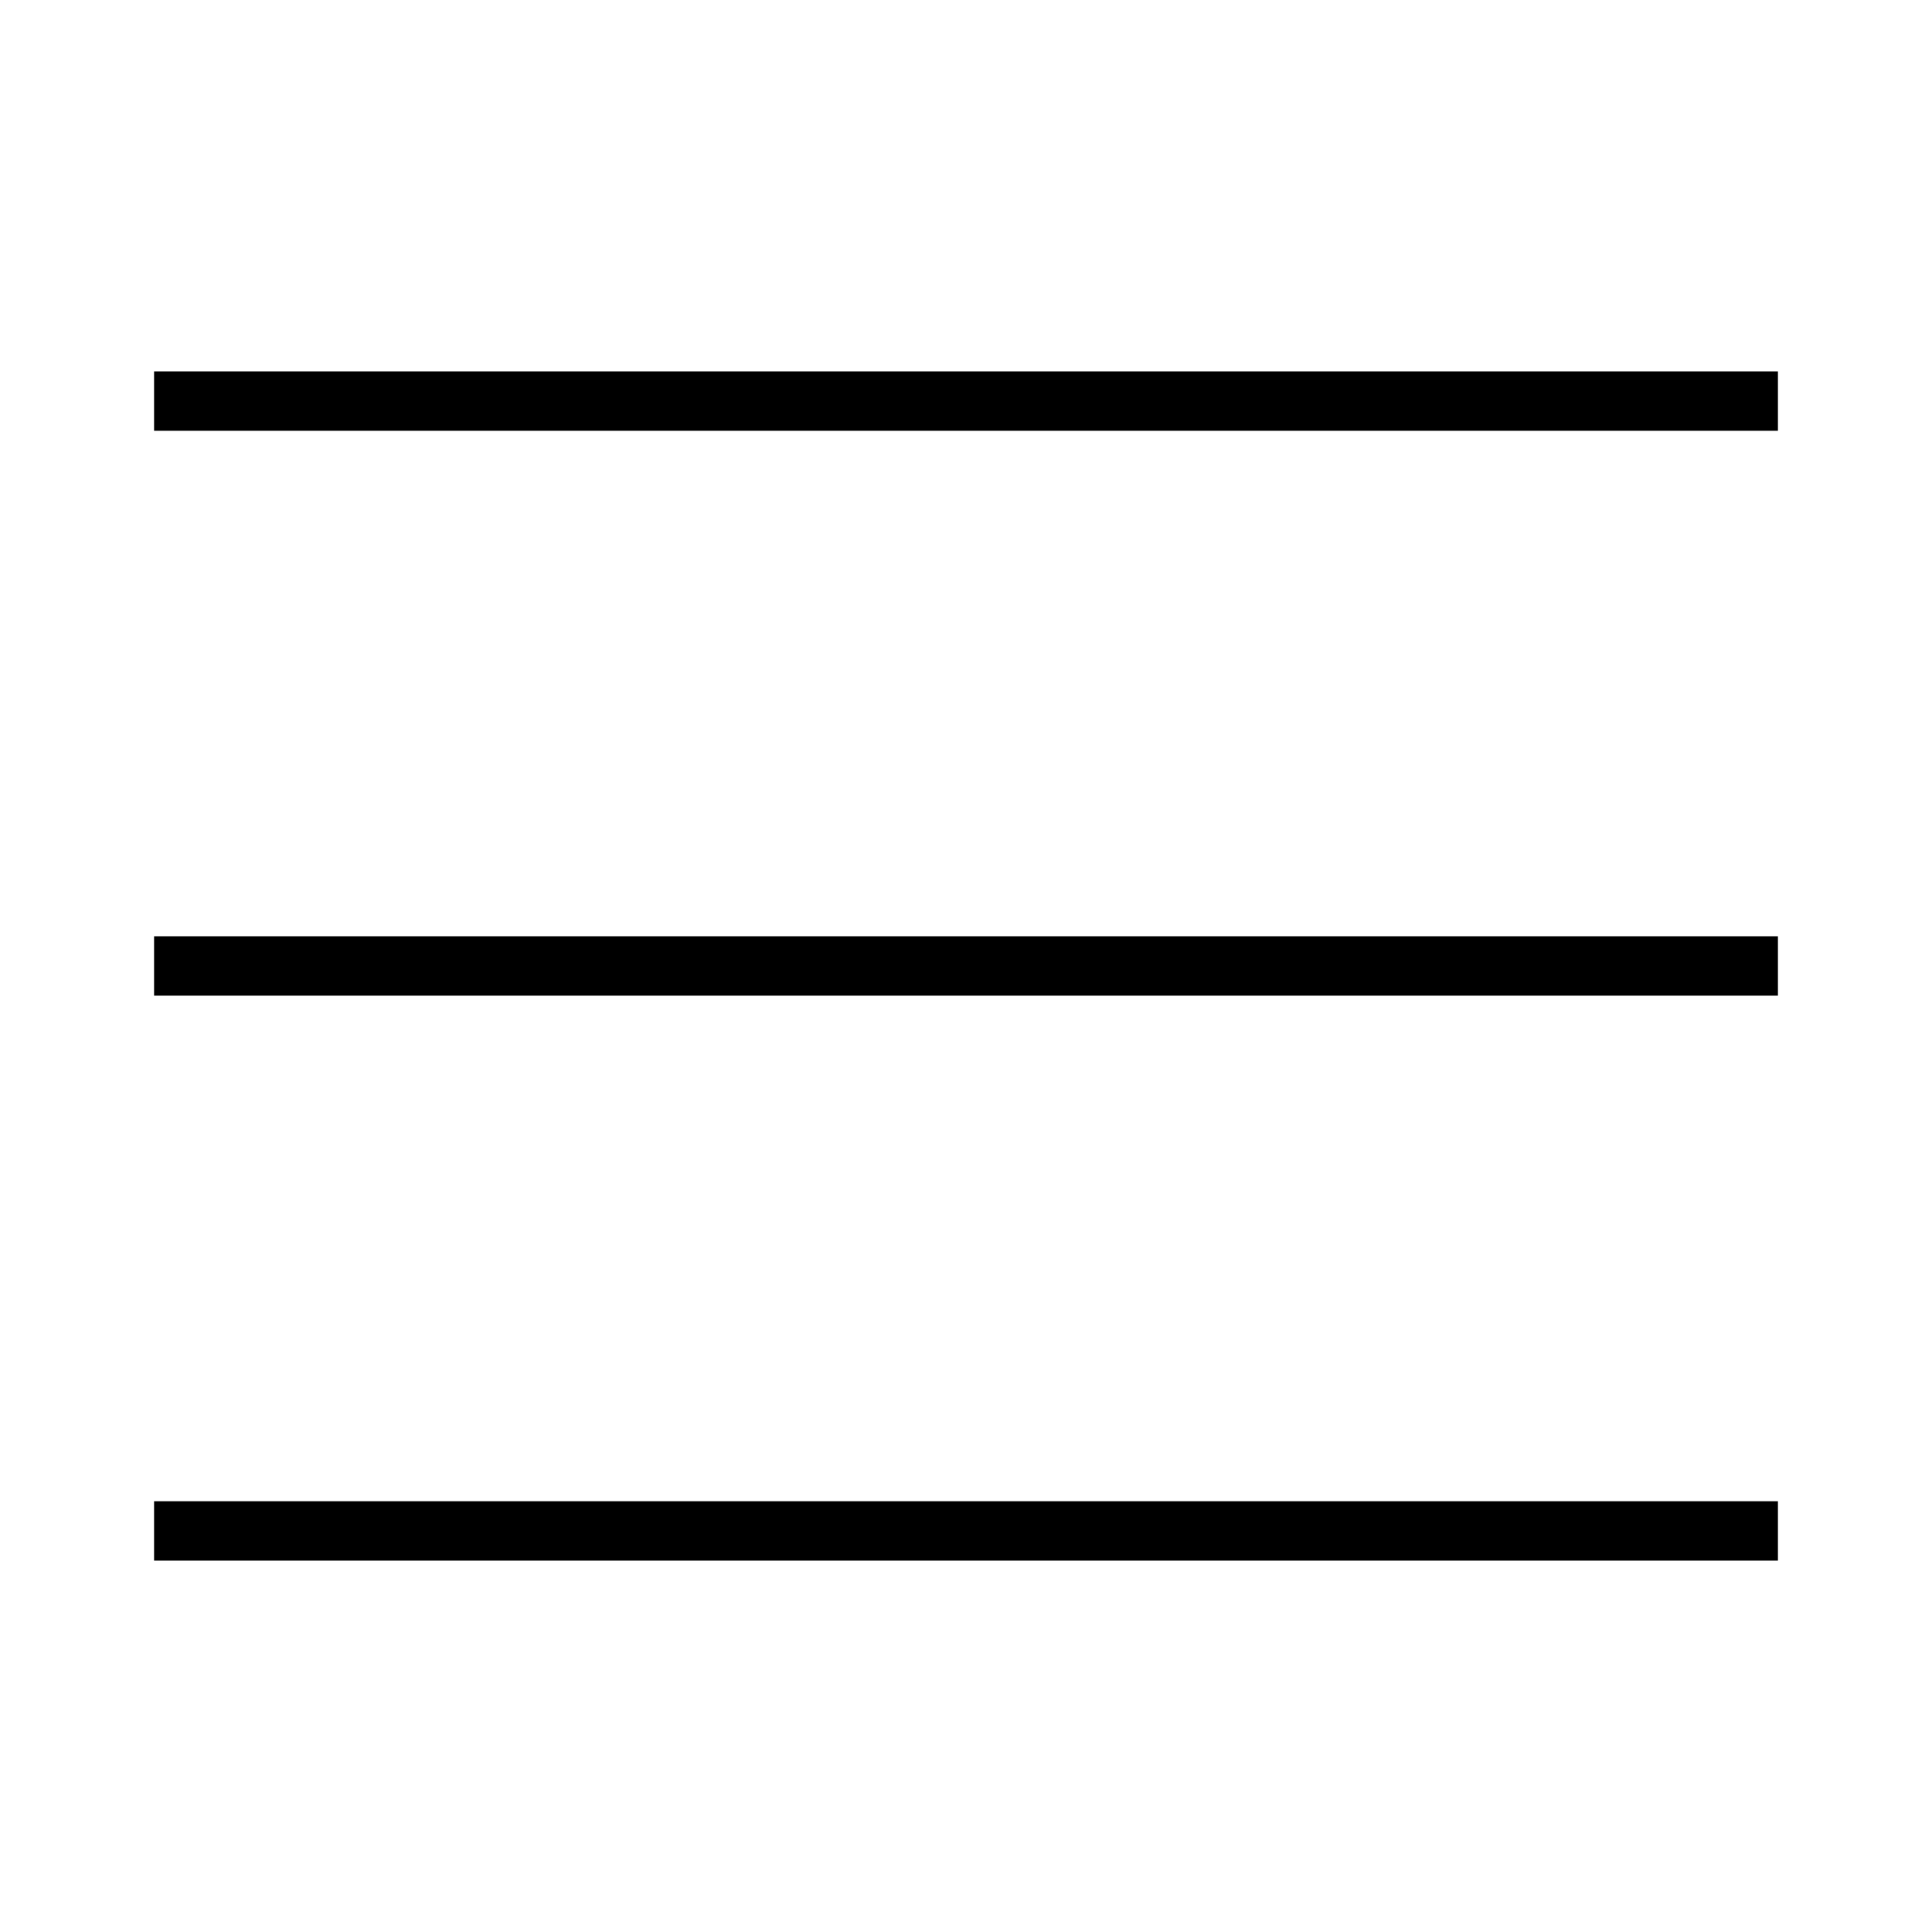
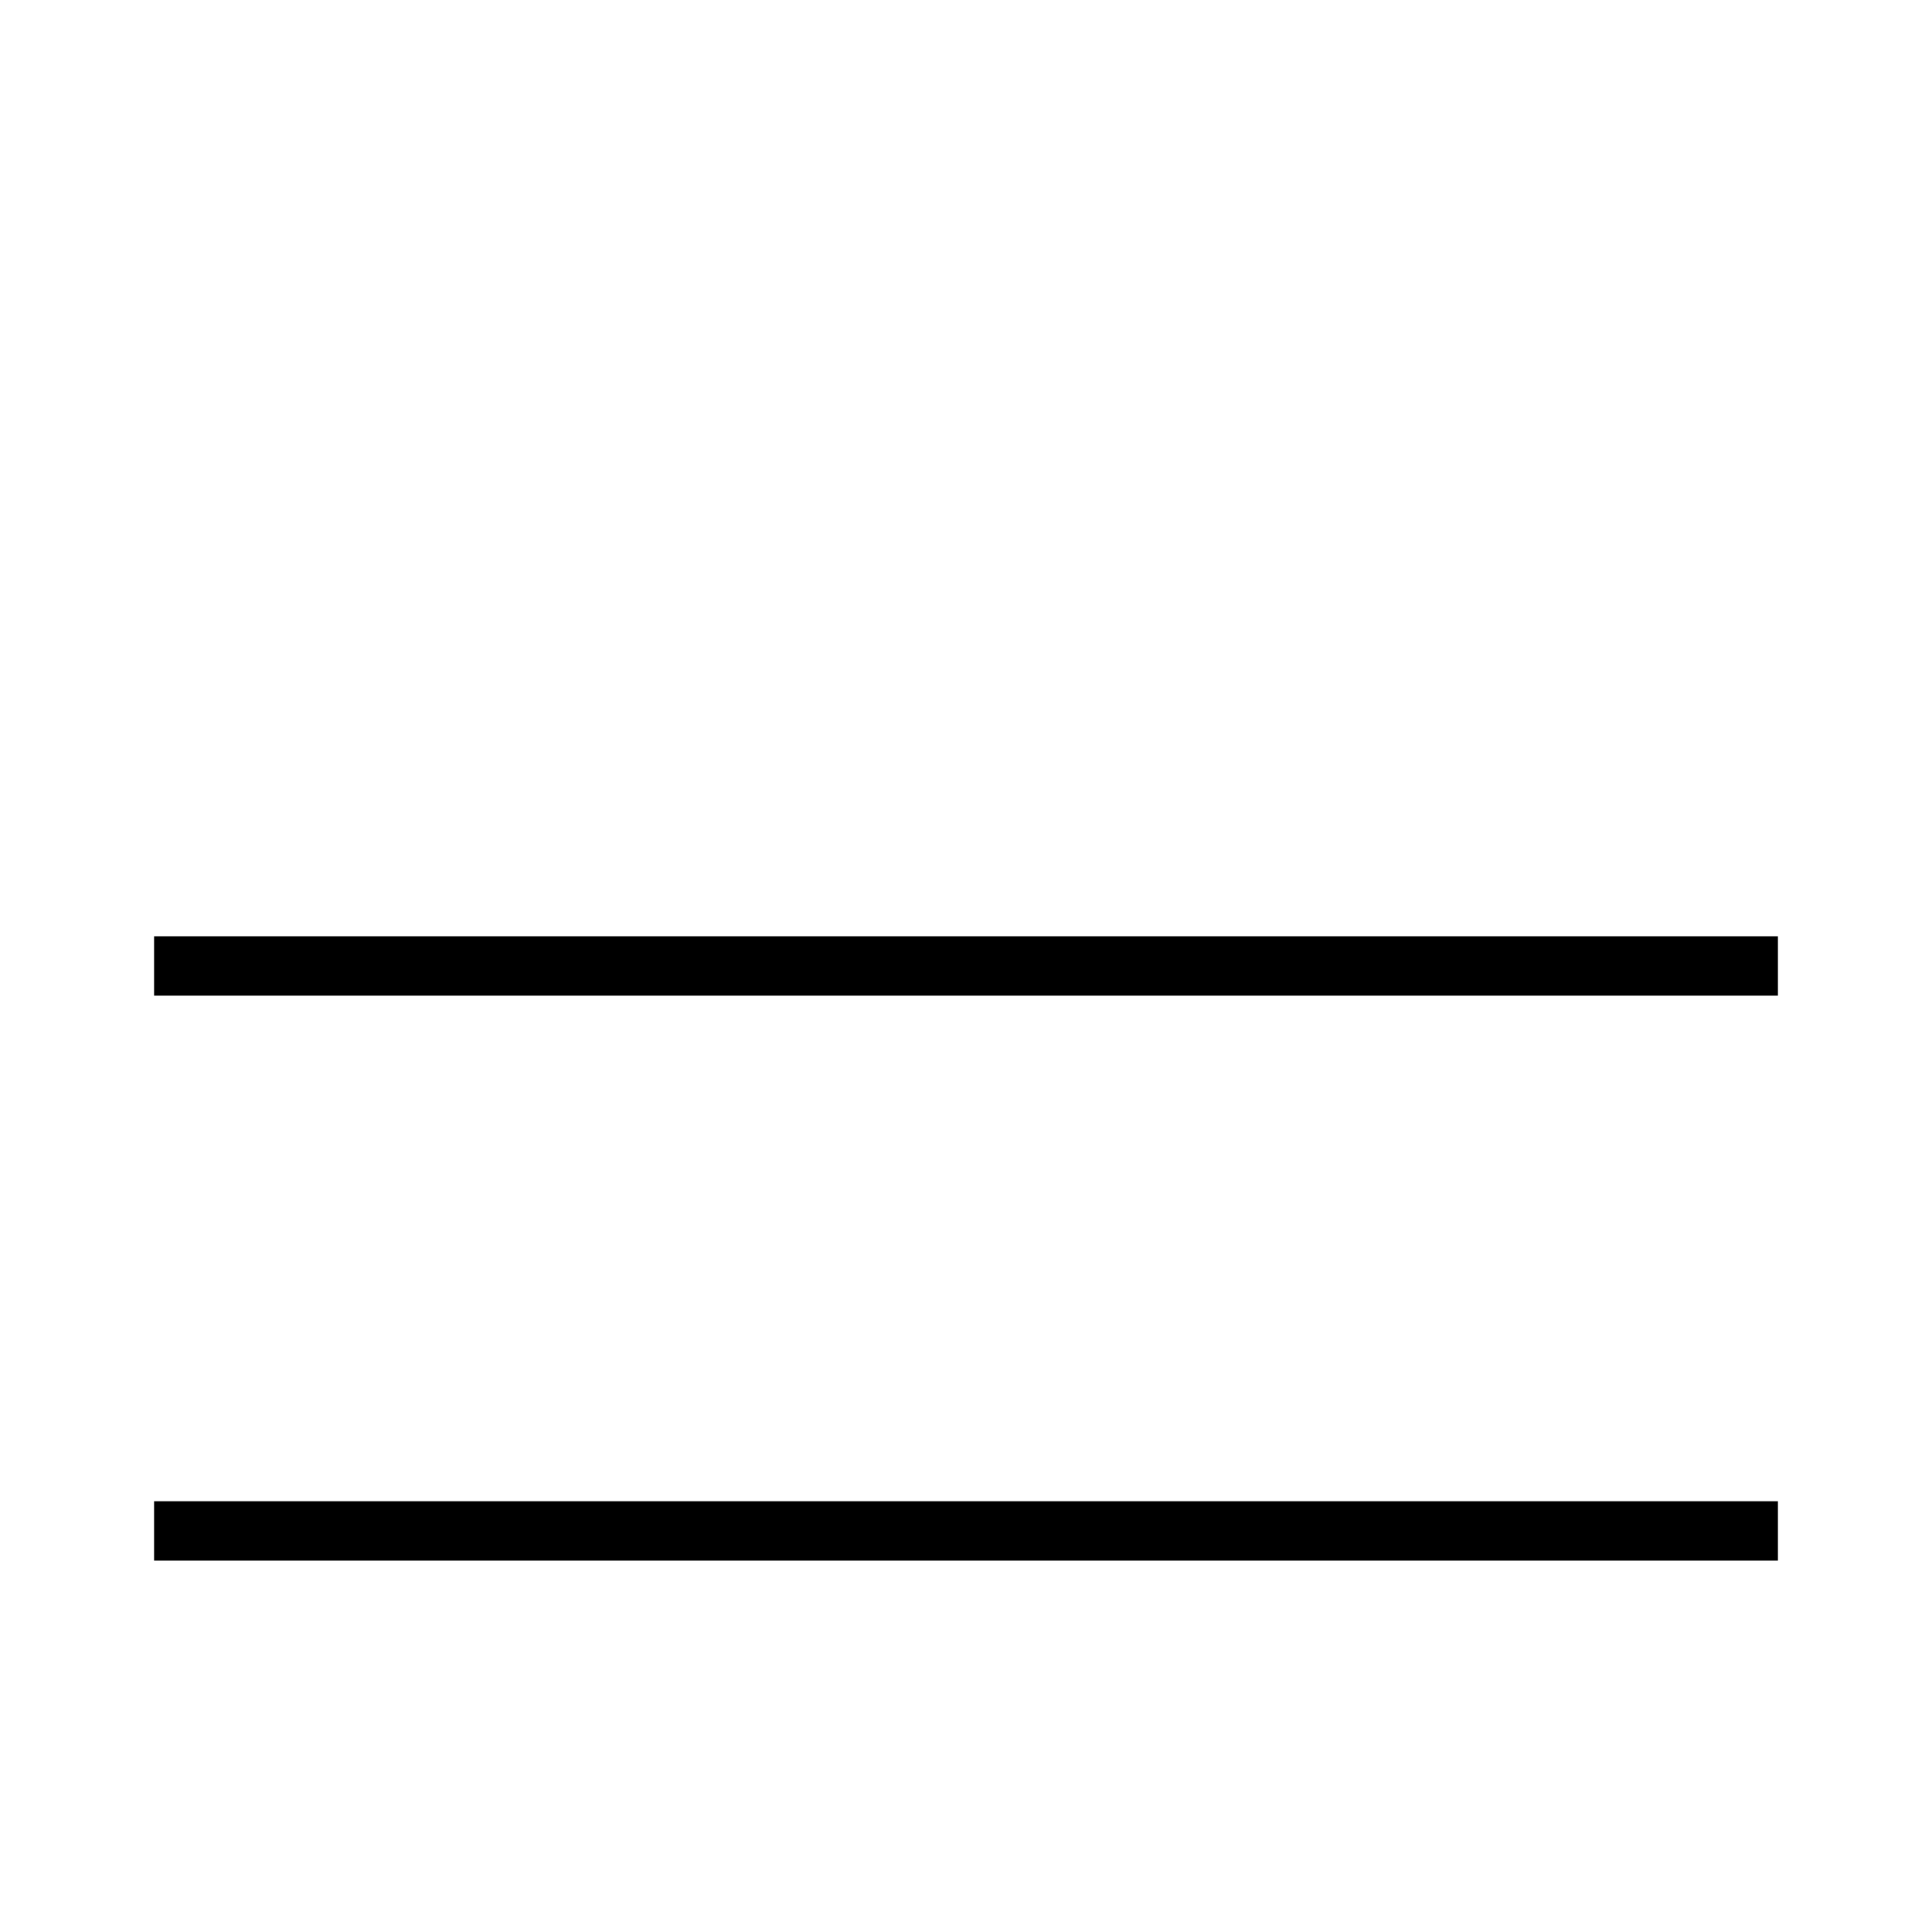
<svg xmlns="http://www.w3.org/2000/svg" fill="#000000" width="800px" height="800px" version="1.1" viewBox="144 144 512 512">
  <g>
-     <path d="m184.83 242.42h430.34v15.742h-430.34z" />
    <path d="m184.83 392.12h430.34v15.742h-430.34z" />
    <path d="m184.83 541.84h430.34v15.742h-430.34z" />
  </g>
</svg>